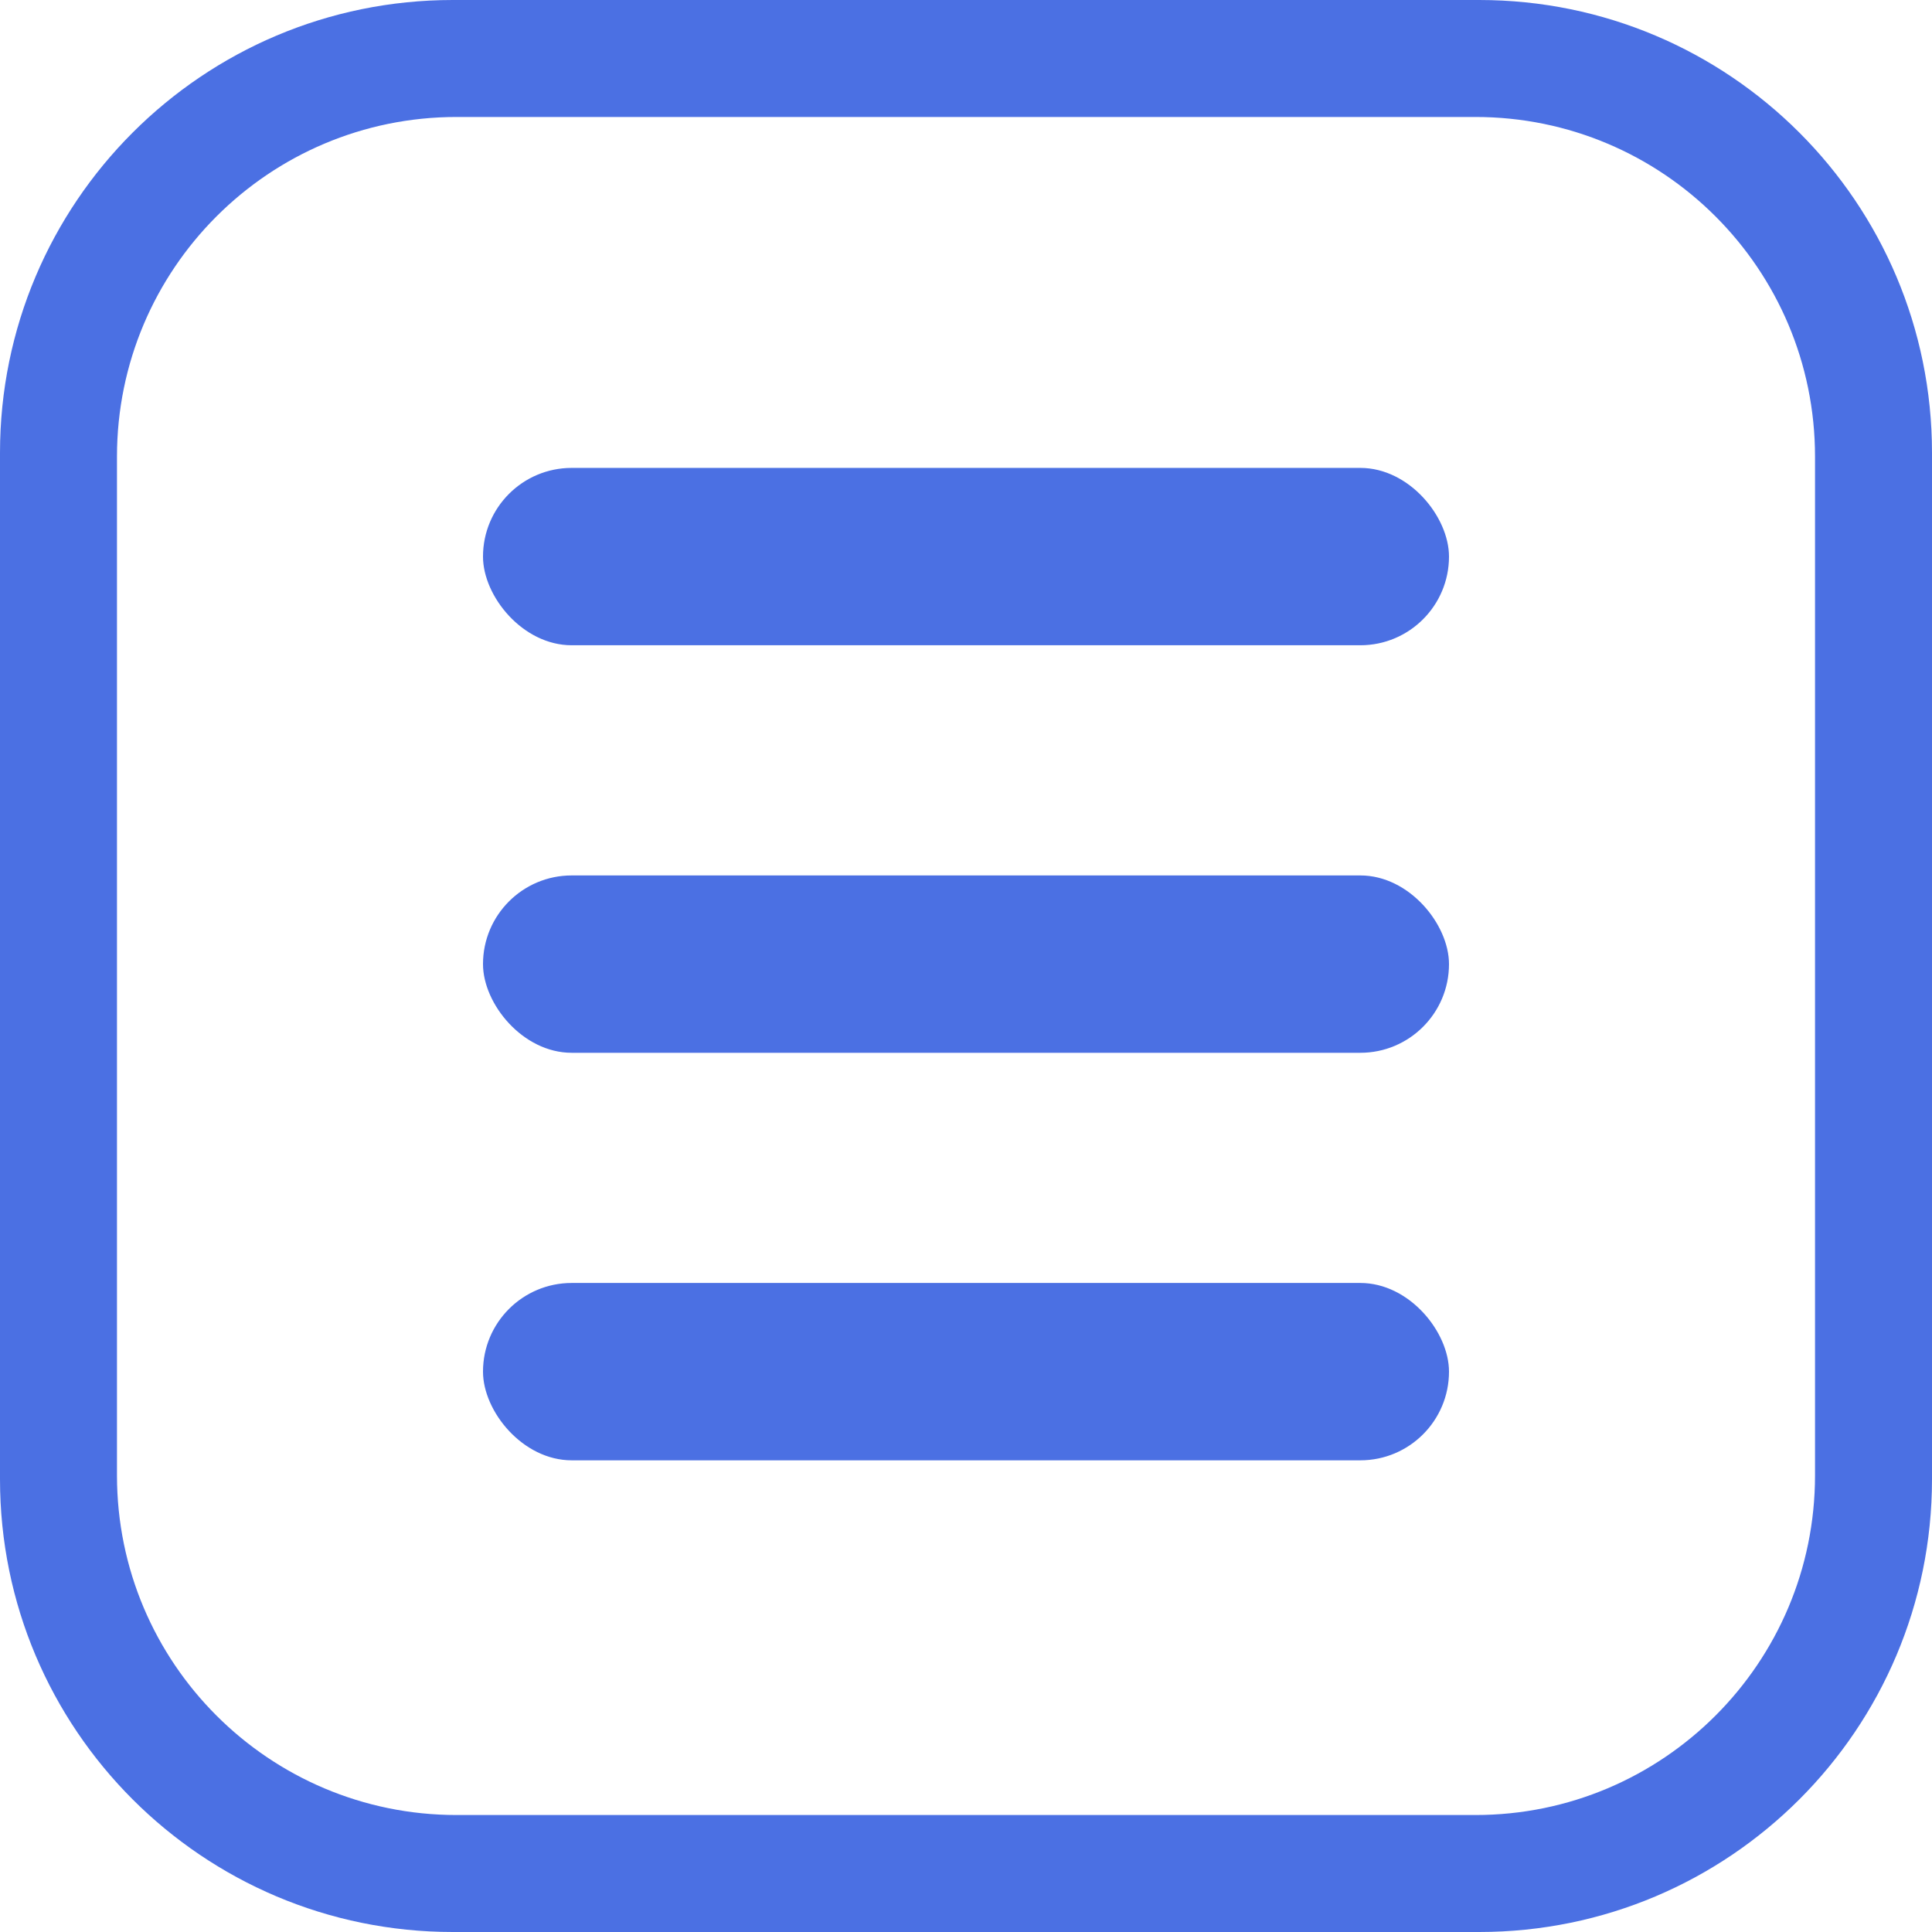
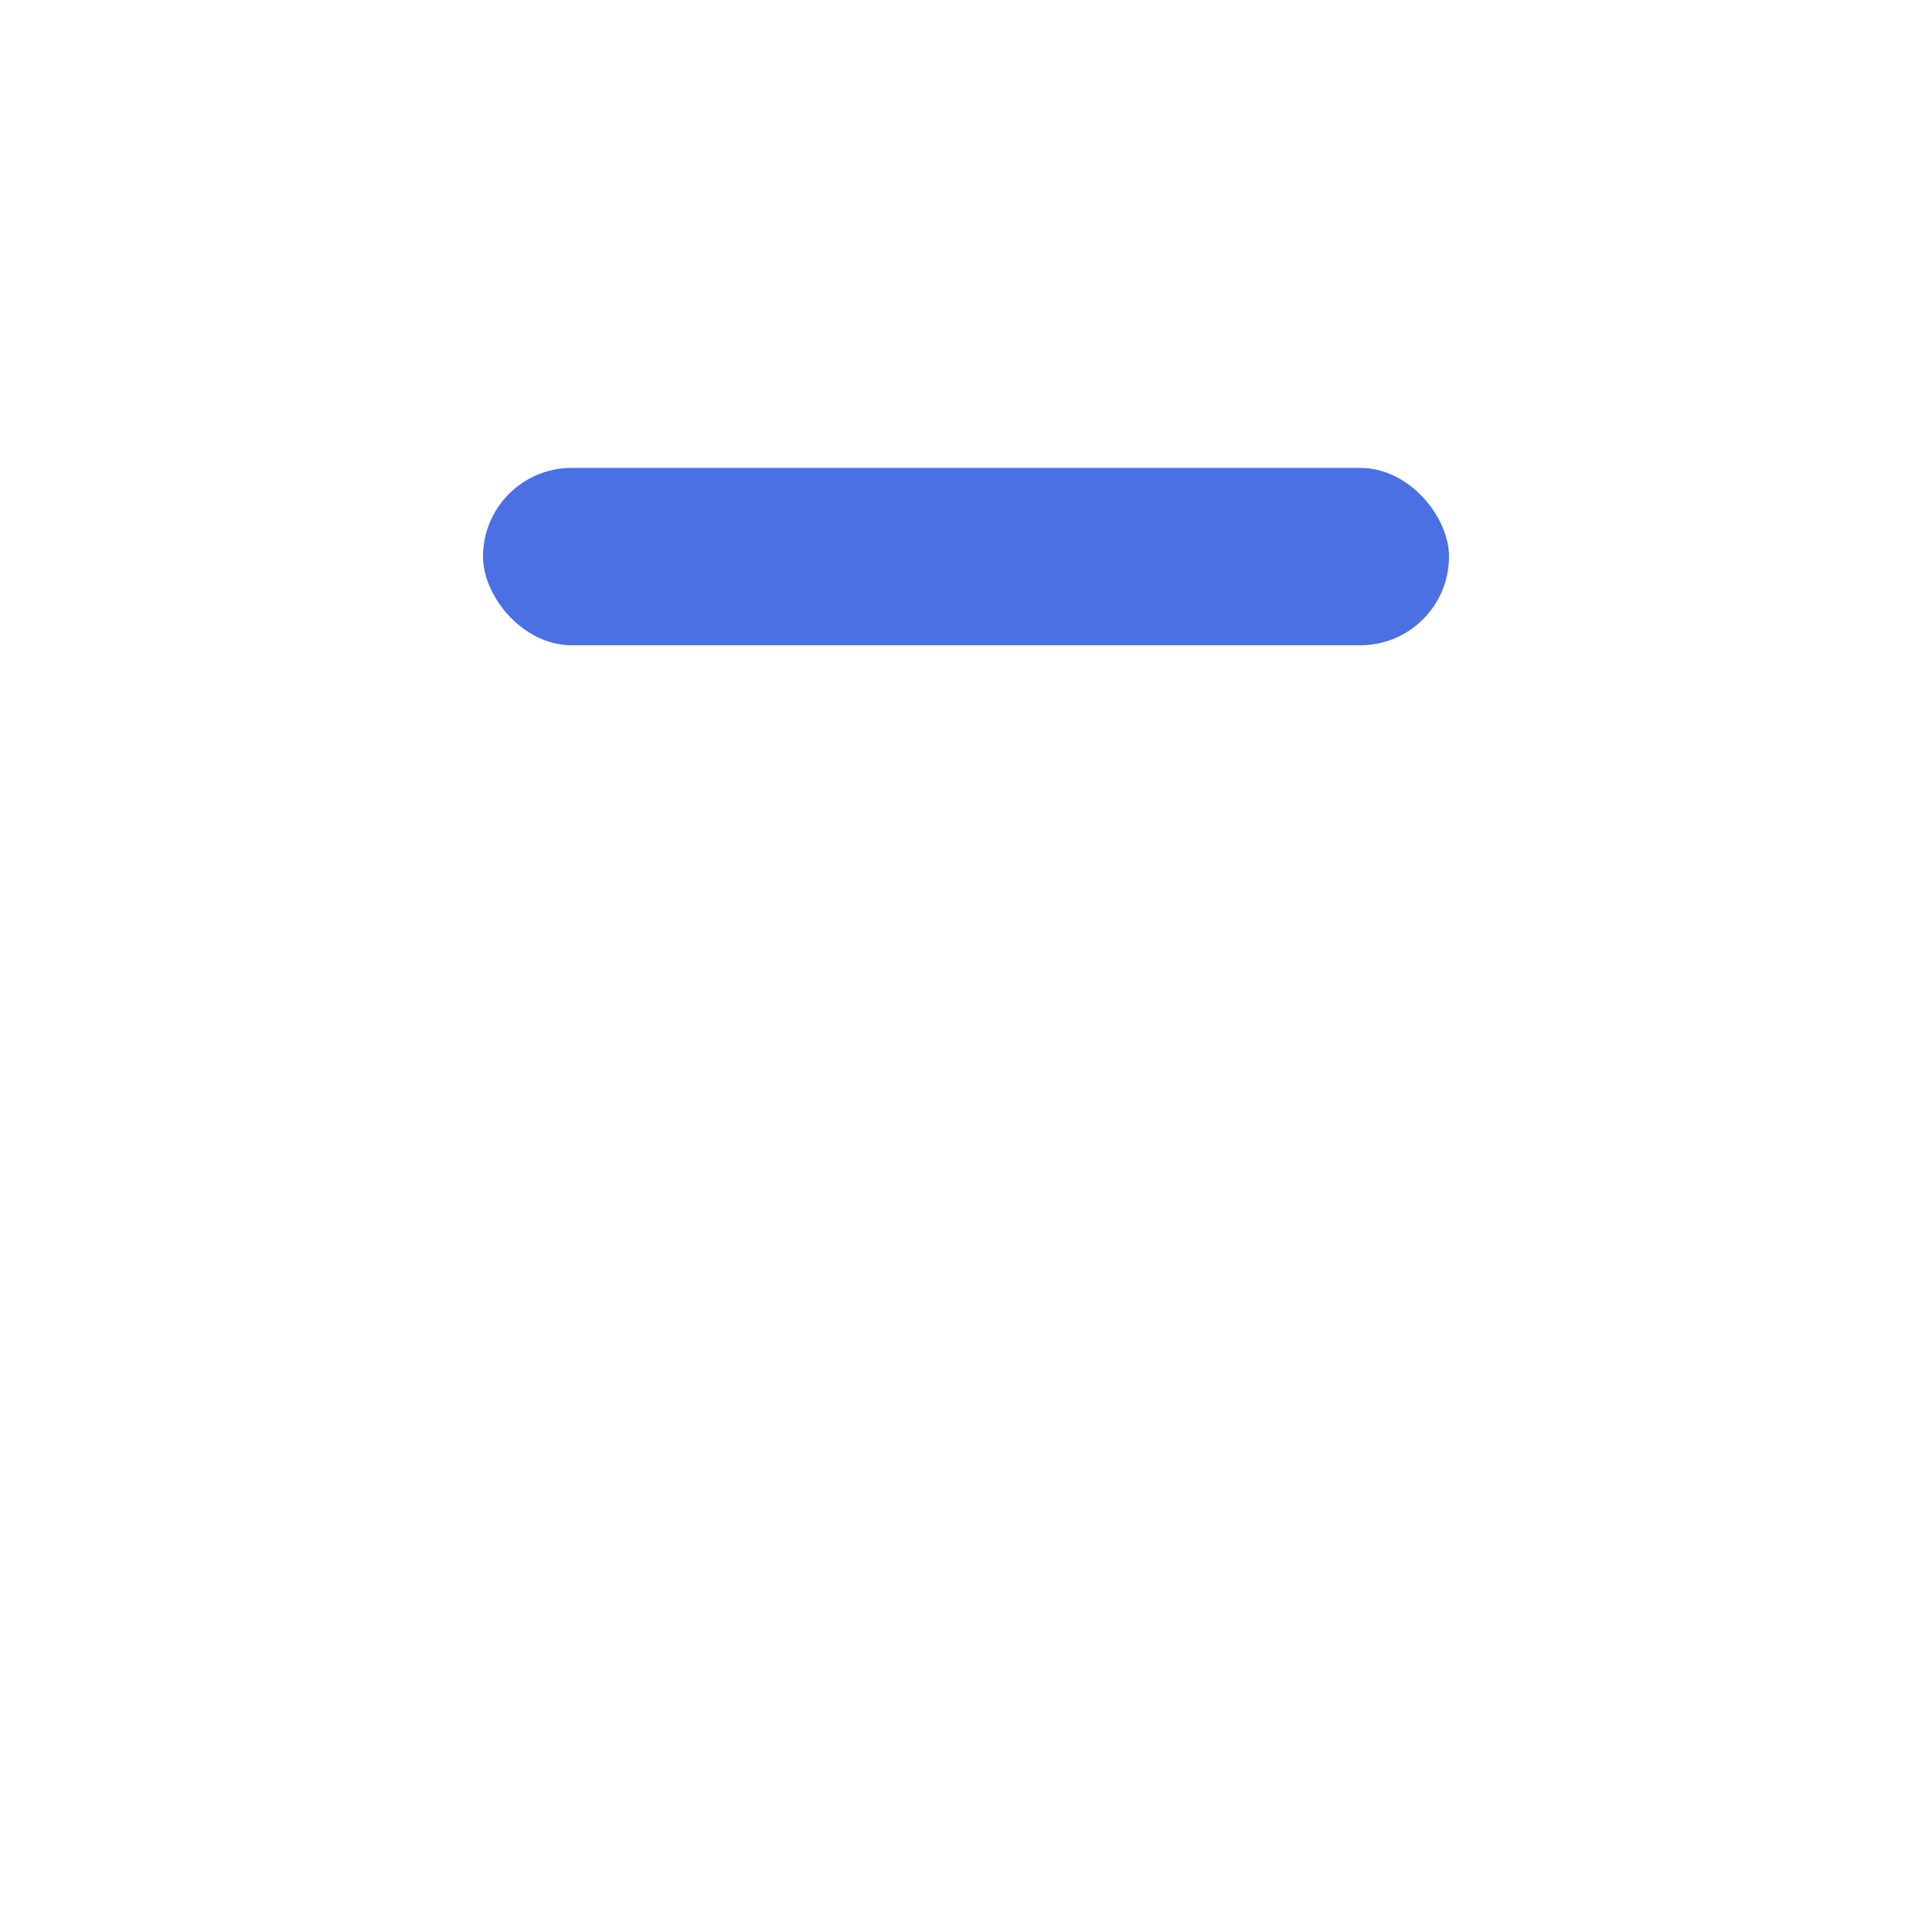
<svg xmlns="http://www.w3.org/2000/svg" width="512" height="512" viewBox="0 0 512 512" fill="none">
  <rect x="128" y="124" width="256" height="47" rx="23.5" fill="#4B70E3" />
-   <rect x="128" y="232" width="256" height="47" rx="23.5" fill="#4B70E3" />
-   <rect x="128" y="340" width="256" height="47" rx="23.5" fill="#4B70E3" />
-   <path fill-rule="evenodd" clip-rule="evenodd" d="M120 0C53.726 0 0 53.726 0 120V392C0 458.274 53.726 512 120 512H392C458.274 512 512 458.274 512 392V120C512 53.726 458.274 0 392 0H120ZM121 31C71.294 31 31 71.294 31 121V391C31 440.706 71.294 481 121 481H391C440.706 481 481 440.706 481 391V121C481 71.294 440.706 31 391 31H121Z" fill="#4B70E3" />
</svg>